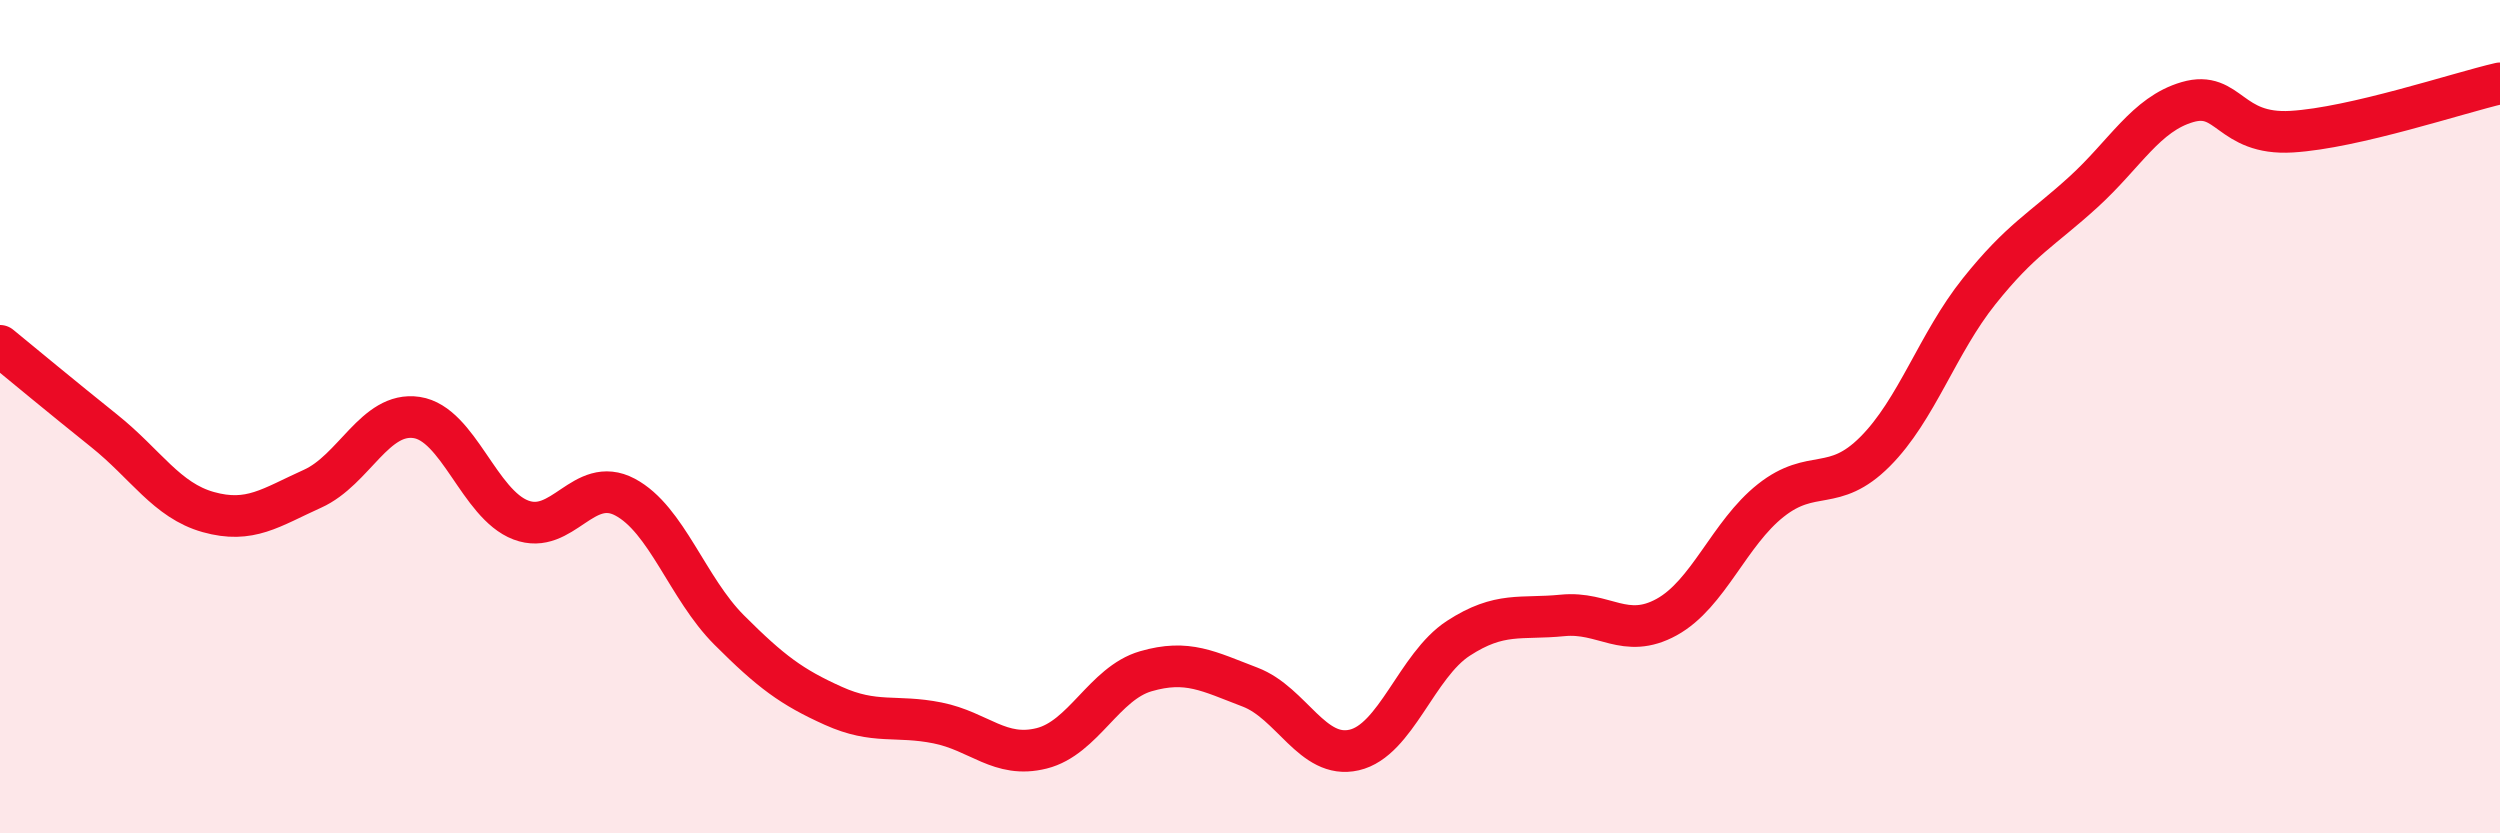
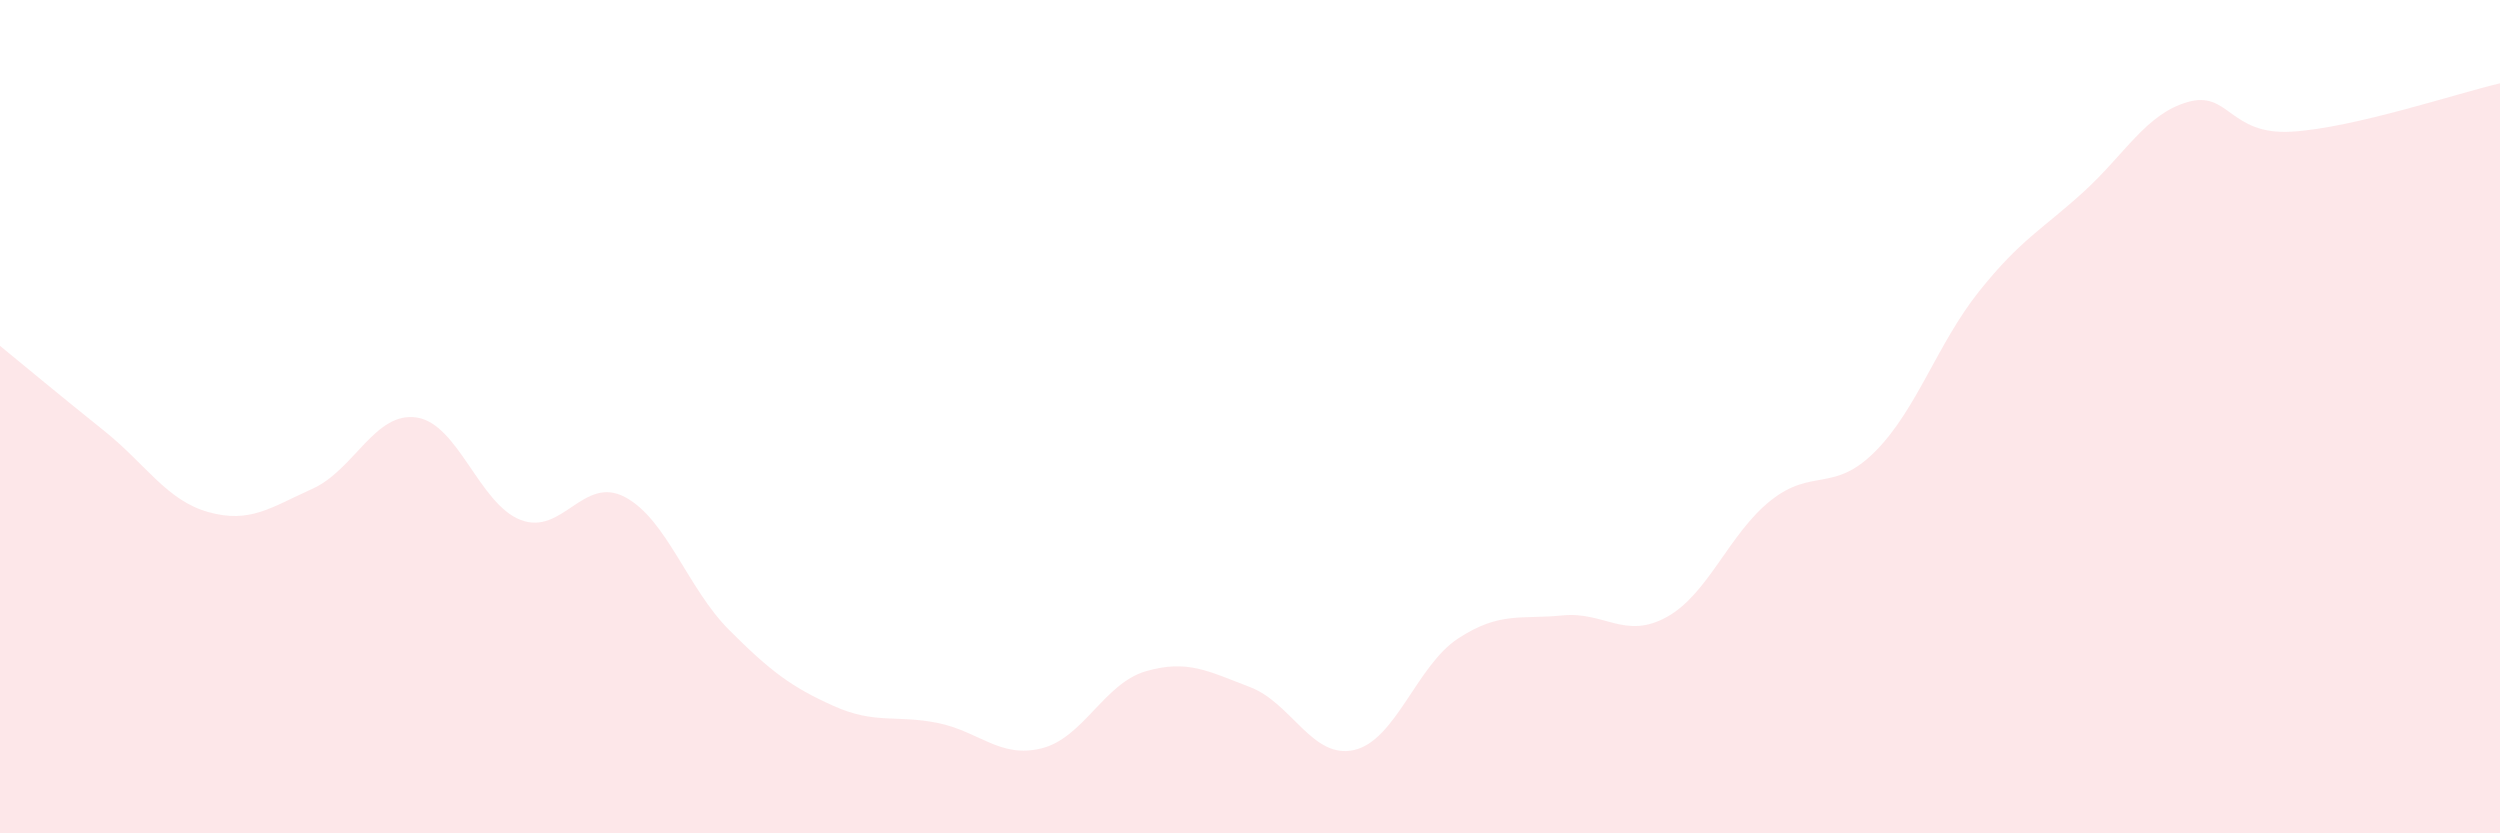
<svg xmlns="http://www.w3.org/2000/svg" width="60" height="20" viewBox="0 0 60 20">
  <path d="M 0,8.3 C 0.5,8.71 1.5,9.54 2.5,10.34 C 3.5,11.14 4,12.01 5,12.29 C 6,12.57 6.5,12.18 7.5,11.73 C 8.5,11.28 9,9.87 10,10.02 C 11,10.17 11.5,12.1 12.5,12.48 C 13.5,12.86 14,11.4 15,11.93 C 16,12.46 16.5,14.12 17.5,15.12 C 18.5,16.12 19,16.49 20,16.94 C 21,17.39 21.5,17.15 22.5,17.35 C 23.5,17.55 24,18.21 25,17.96 C 26,17.71 26.5,16.4 27.5,16.11 C 28.5,15.82 29,16.11 30,16.49 C 31,16.87 31.5,18.23 32.5,18 C 33.5,17.77 34,15.97 35,15.32 C 36,14.67 36.5,14.87 37.5,14.77 C 38.5,14.67 39,15.36 40,14.81 C 41,14.26 41.5,12.8 42.5,12.01 C 43.5,11.22 44,11.84 45,10.84 C 46,9.84 46.5,8.24 47.5,6.99 C 48.5,5.74 49,5.52 50,4.61 C 51,3.7 51.5,2.74 52.5,2.45 C 53.5,2.16 53.5,3.25 55,3.16 C 56.5,3.07 59,2.23 60,2L60 20L0 20Z" fill="#EB0A25" opacity="0.1" stroke-linecap="round" stroke-linejoin="round" />
-   <path d="M 0,8.3 C 0.5,8.71 1.5,9.54 2.5,10.34 C 3.5,11.14 4,12.01 5,12.29 C 6,12.57 6.5,12.18 7.5,11.73 C 8.5,11.28 9,9.87 10,10.02 C 11,10.17 11.5,12.1 12.5,12.48 C 13.5,12.86 14,11.4 15,11.93 C 16,12.46 16.5,14.12 17.5,15.12 C 18.5,16.12 19,16.49 20,16.94 C 21,17.39 21.5,17.15 22.5,17.35 C 23.5,17.55 24,18.21 25,17.96 C 26,17.71 26.5,16.4 27.5,16.11 C 28.5,15.82 29,16.11 30,16.49 C 31,16.87 31.5,18.23 32.5,18 C 33.5,17.77 34,15.97 35,15.32 C 36,14.67 36.5,14.87 37.5,14.77 C 38.5,14.67 39,15.36 40,14.81 C 41,14.26 41.5,12.8 42.5,12.01 C 43.5,11.22 44,11.84 45,10.84 C 46,9.84 46.5,8.24 47.5,6.99 C 48.5,5.74 49,5.52 50,4.61 C 51,3.7 51.5,2.74 52.5,2.45 C 53.5,2.16 53.5,3.25 55,3.16 C 56.5,3.07 59,2.23 60,2" stroke="#EB0A25" stroke-width="1" fill="none" stroke-linecap="round" stroke-linejoin="round" />
</svg>